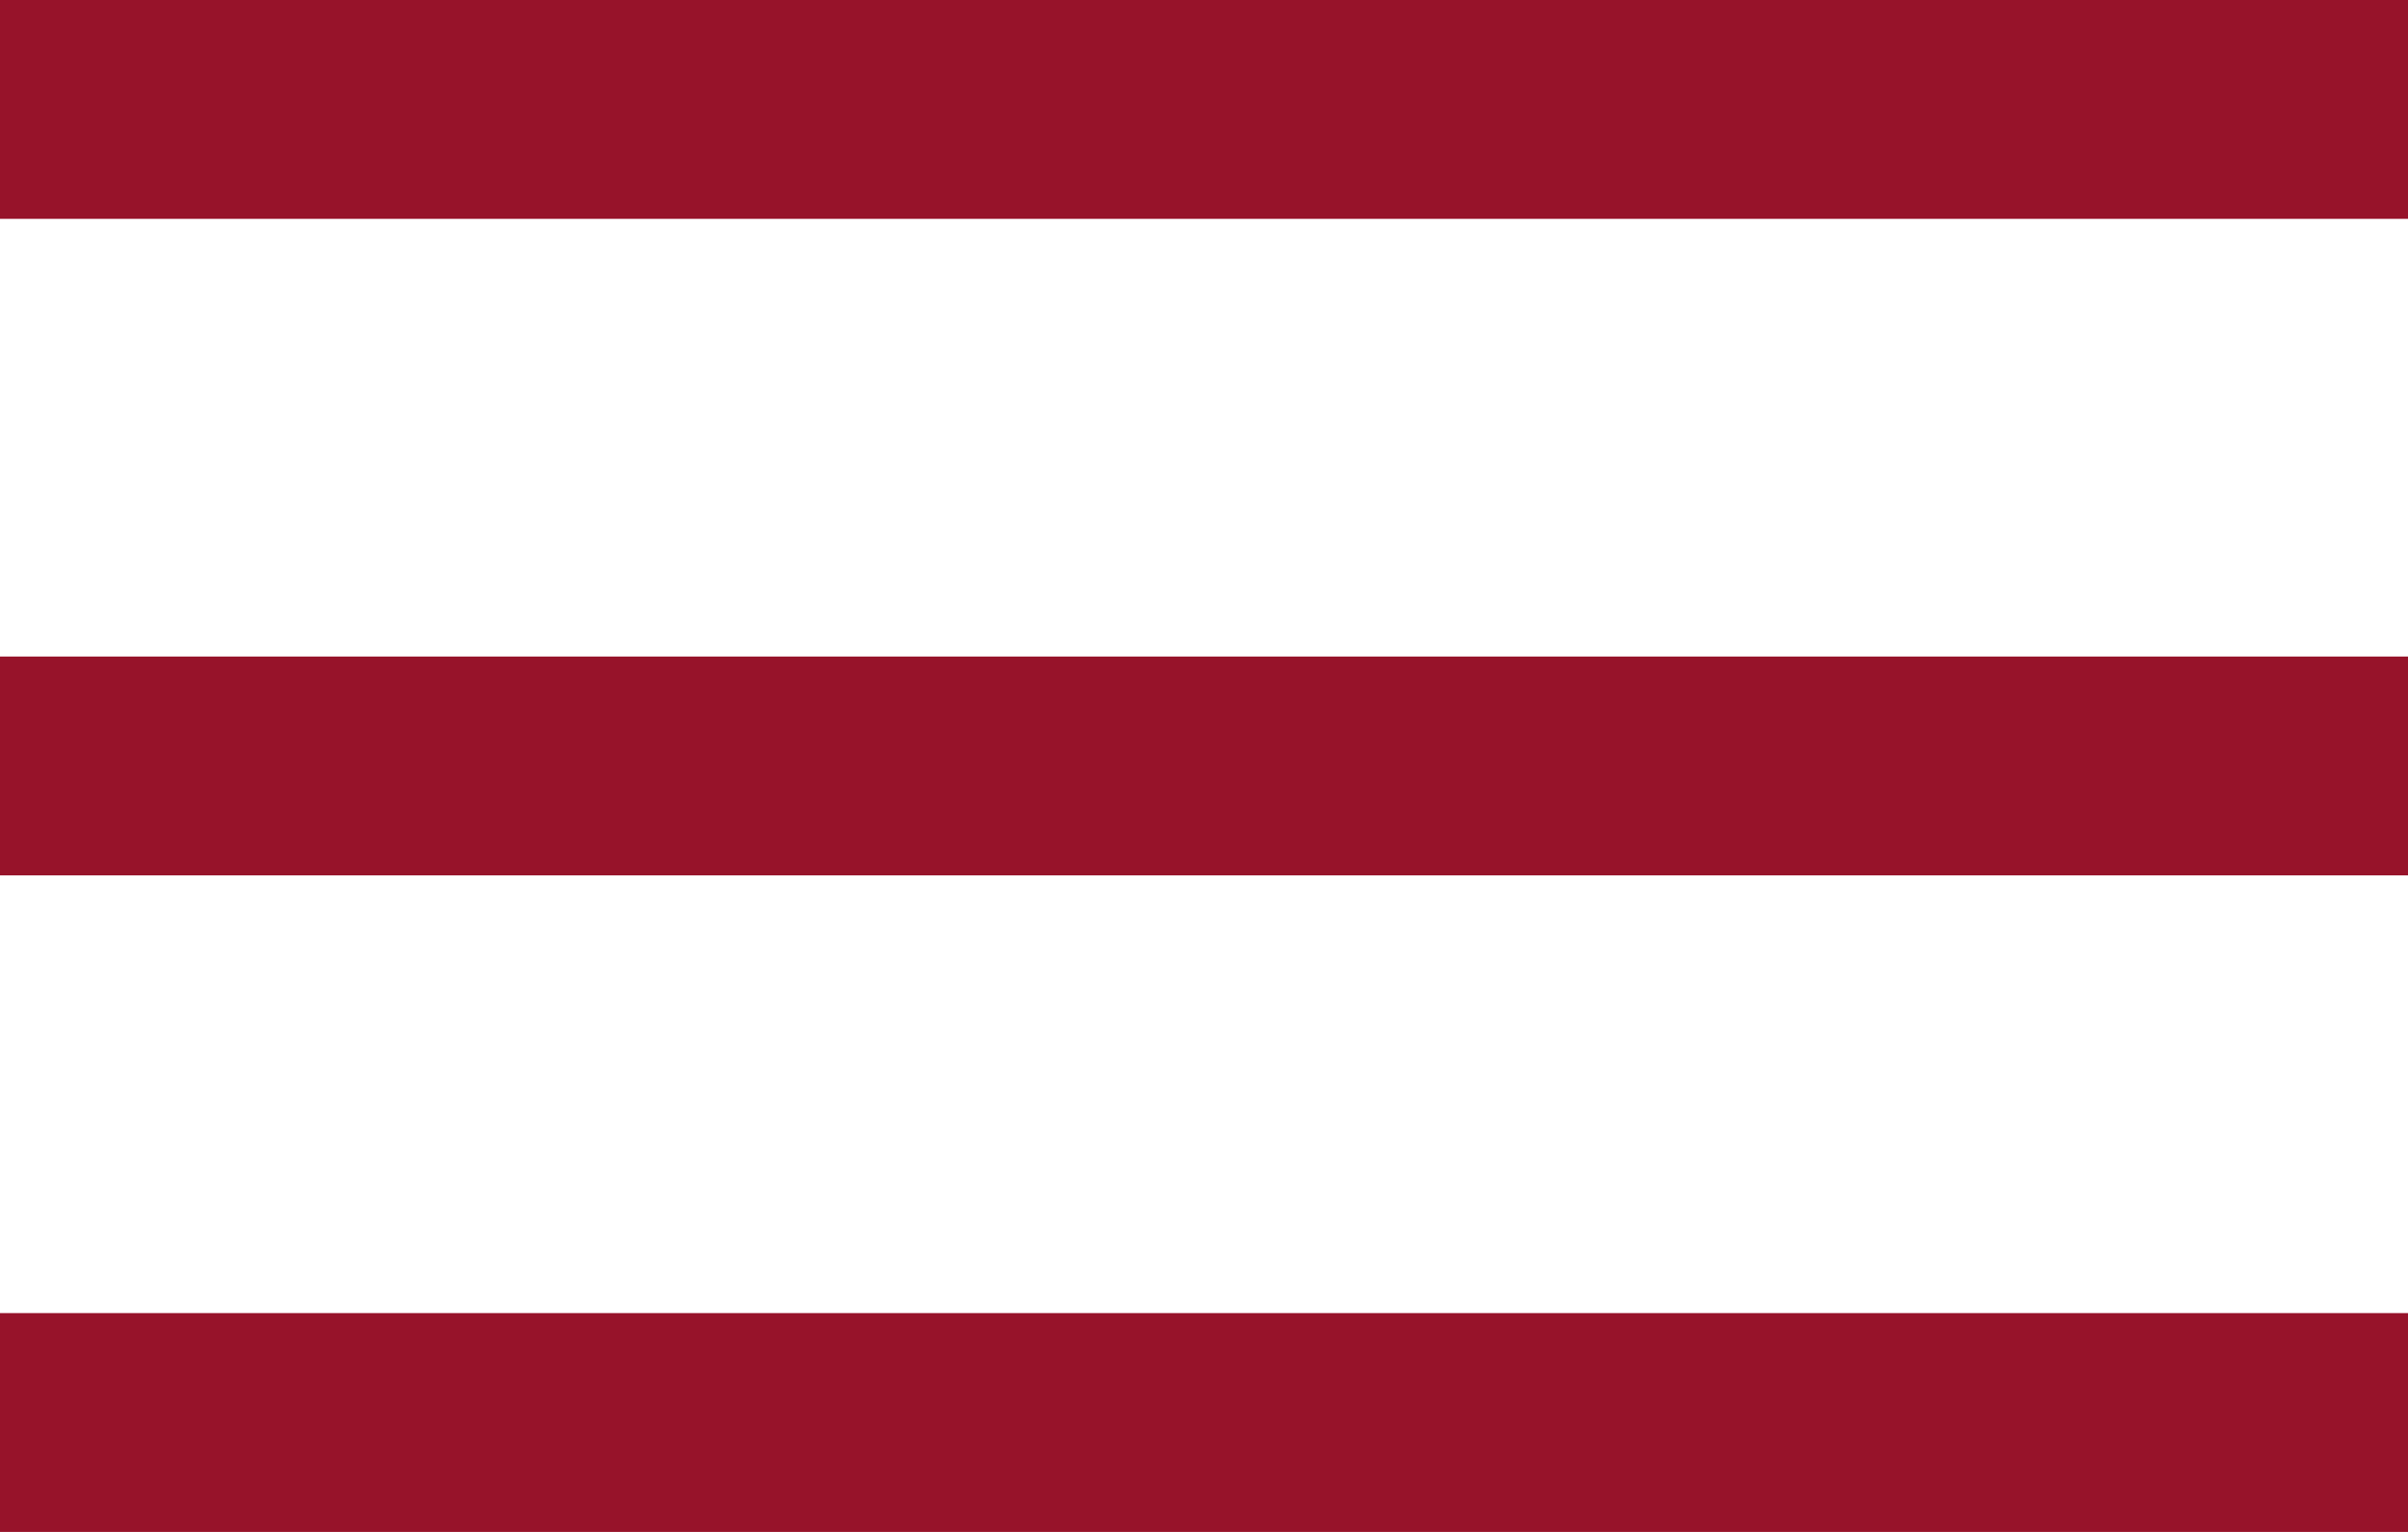
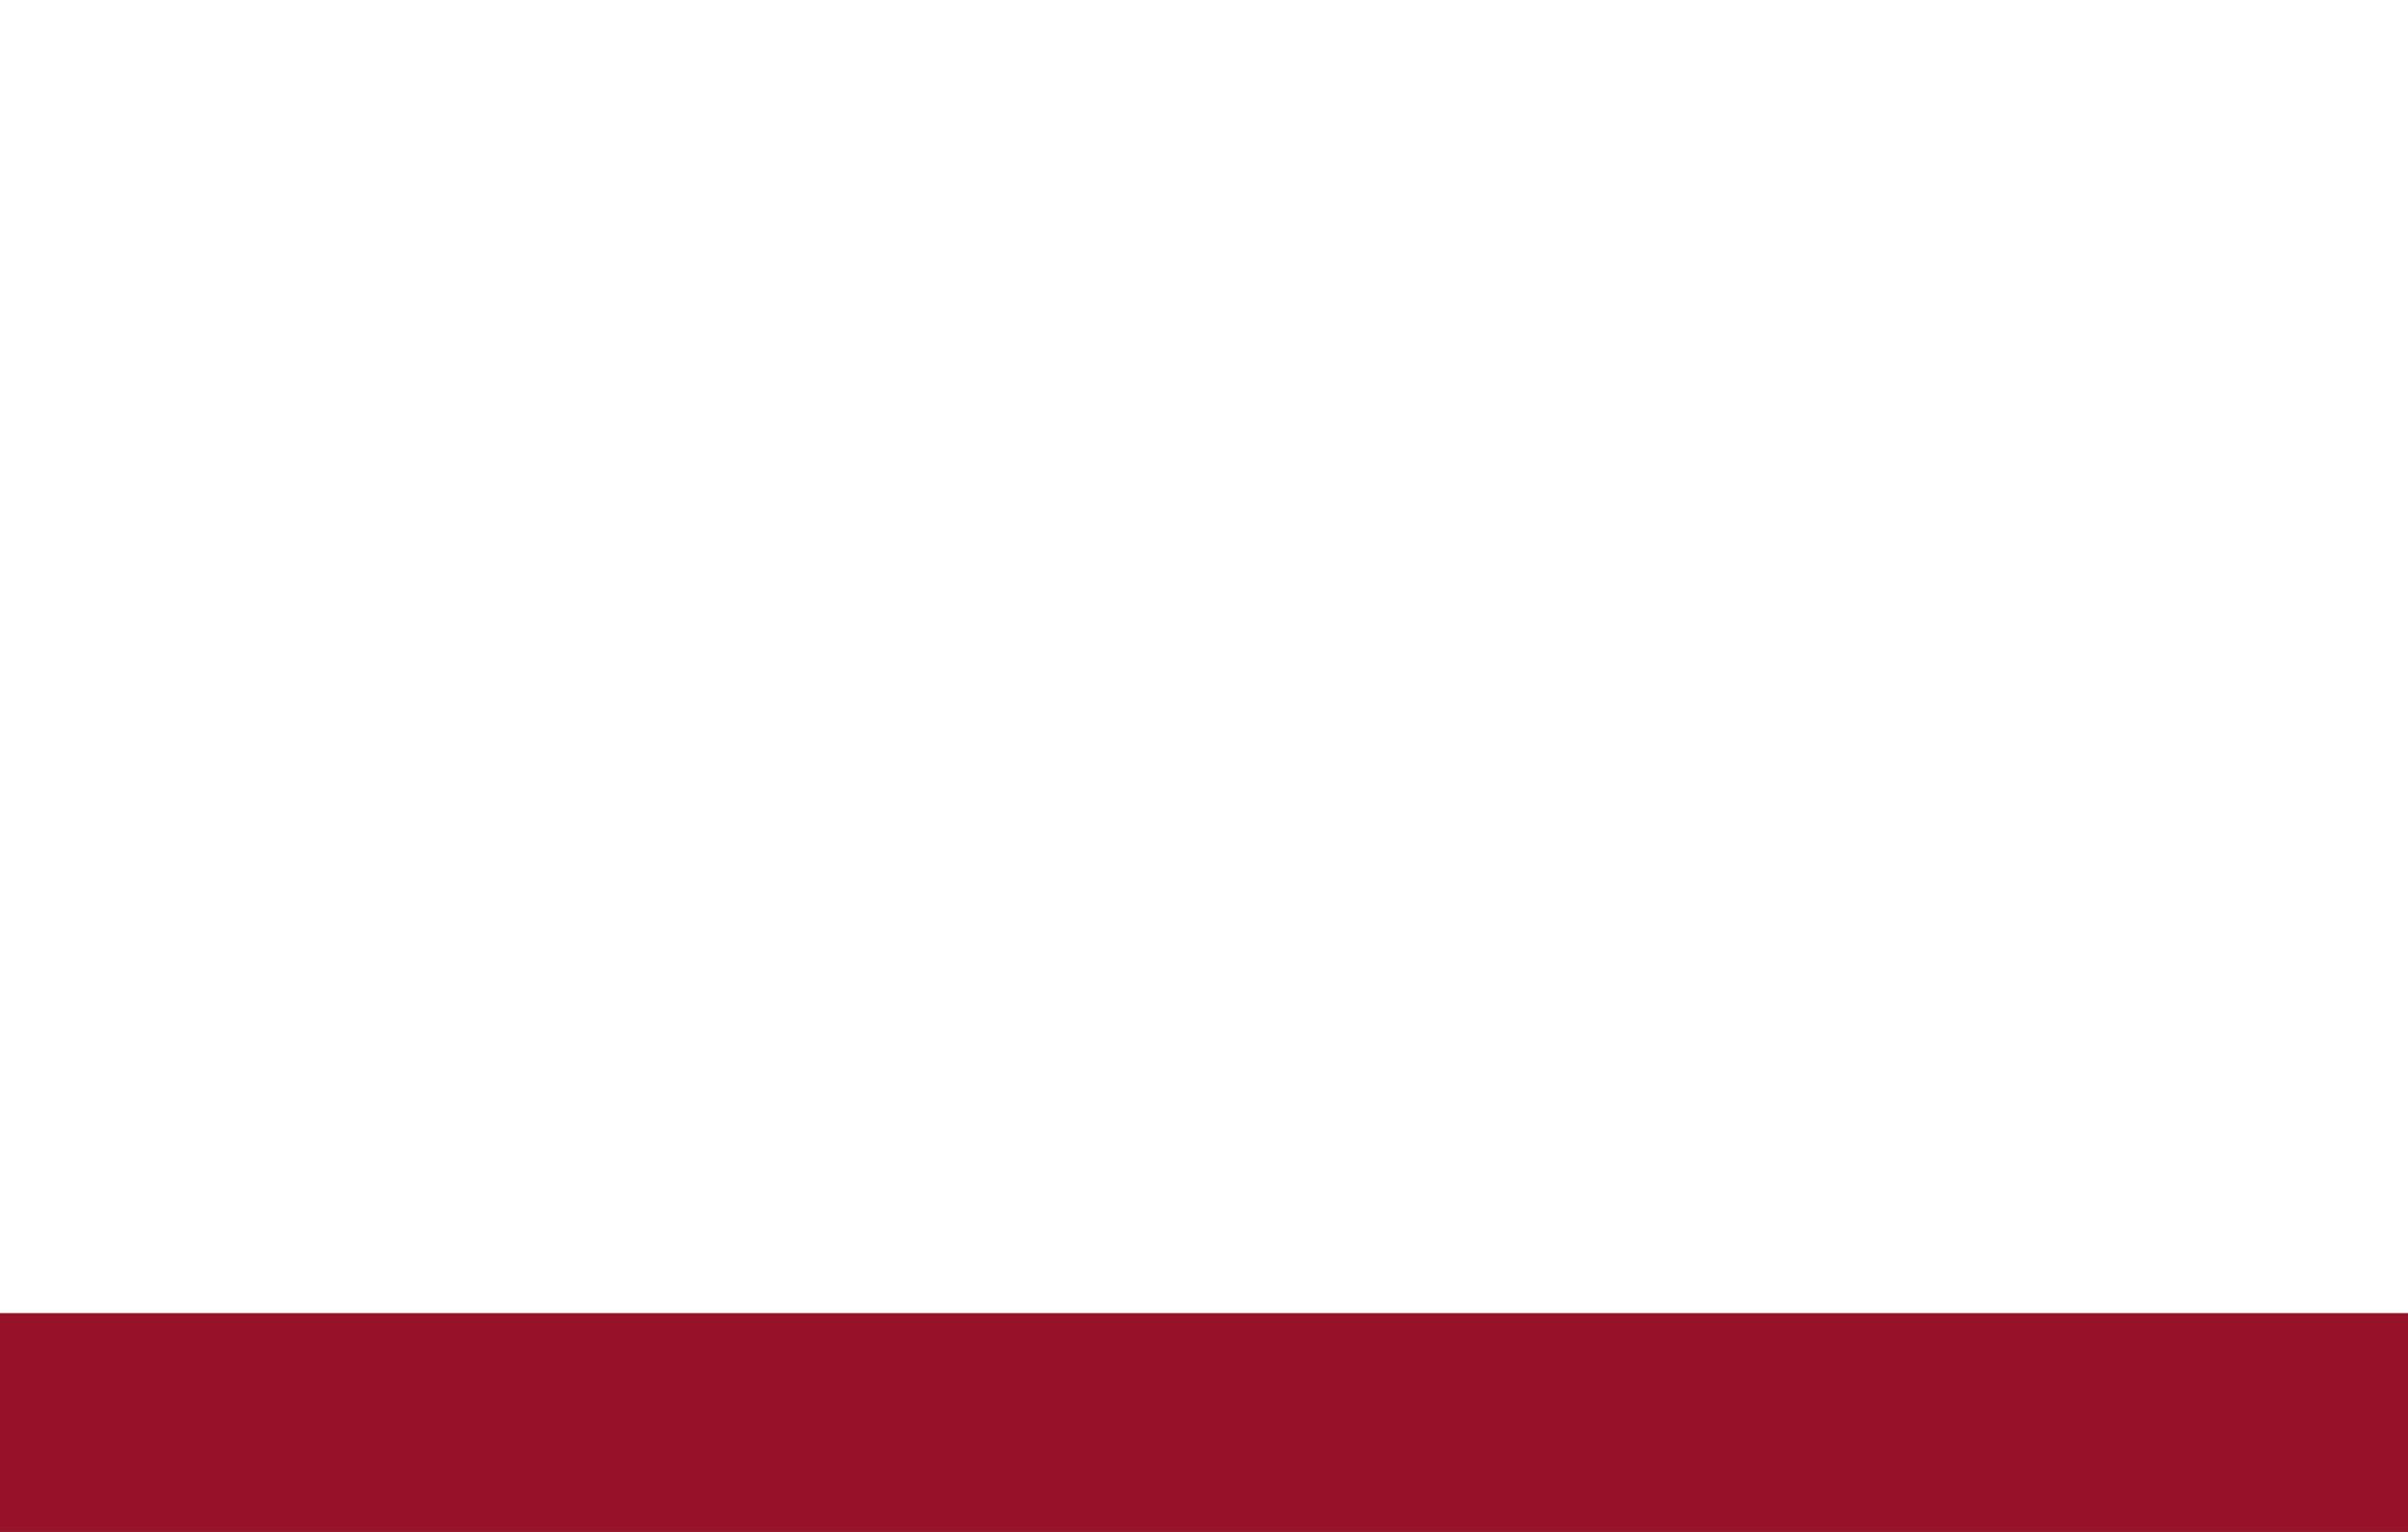
<svg xmlns="http://www.w3.org/2000/svg" width="22" height="14" viewBox="0 0 22 14">
  <g id="Group_328" data-name="Group 328" transform="translate(-821.608 -158)">
-     <rect id="Rectangle_30" data-name="Rectangle 30" width="22" height="2" transform="translate(821.608 158)" fill="#97132a" />
-     <rect id="Rectangle_31" data-name="Rectangle 31" width="22" height="2" transform="translate(821.608 164)" fill="#97132a" />
    <rect id="Rectangle_32" data-name="Rectangle 32" width="22" height="2" transform="translate(821.608 170)" fill="#97132a" />
  </g>
</svg>